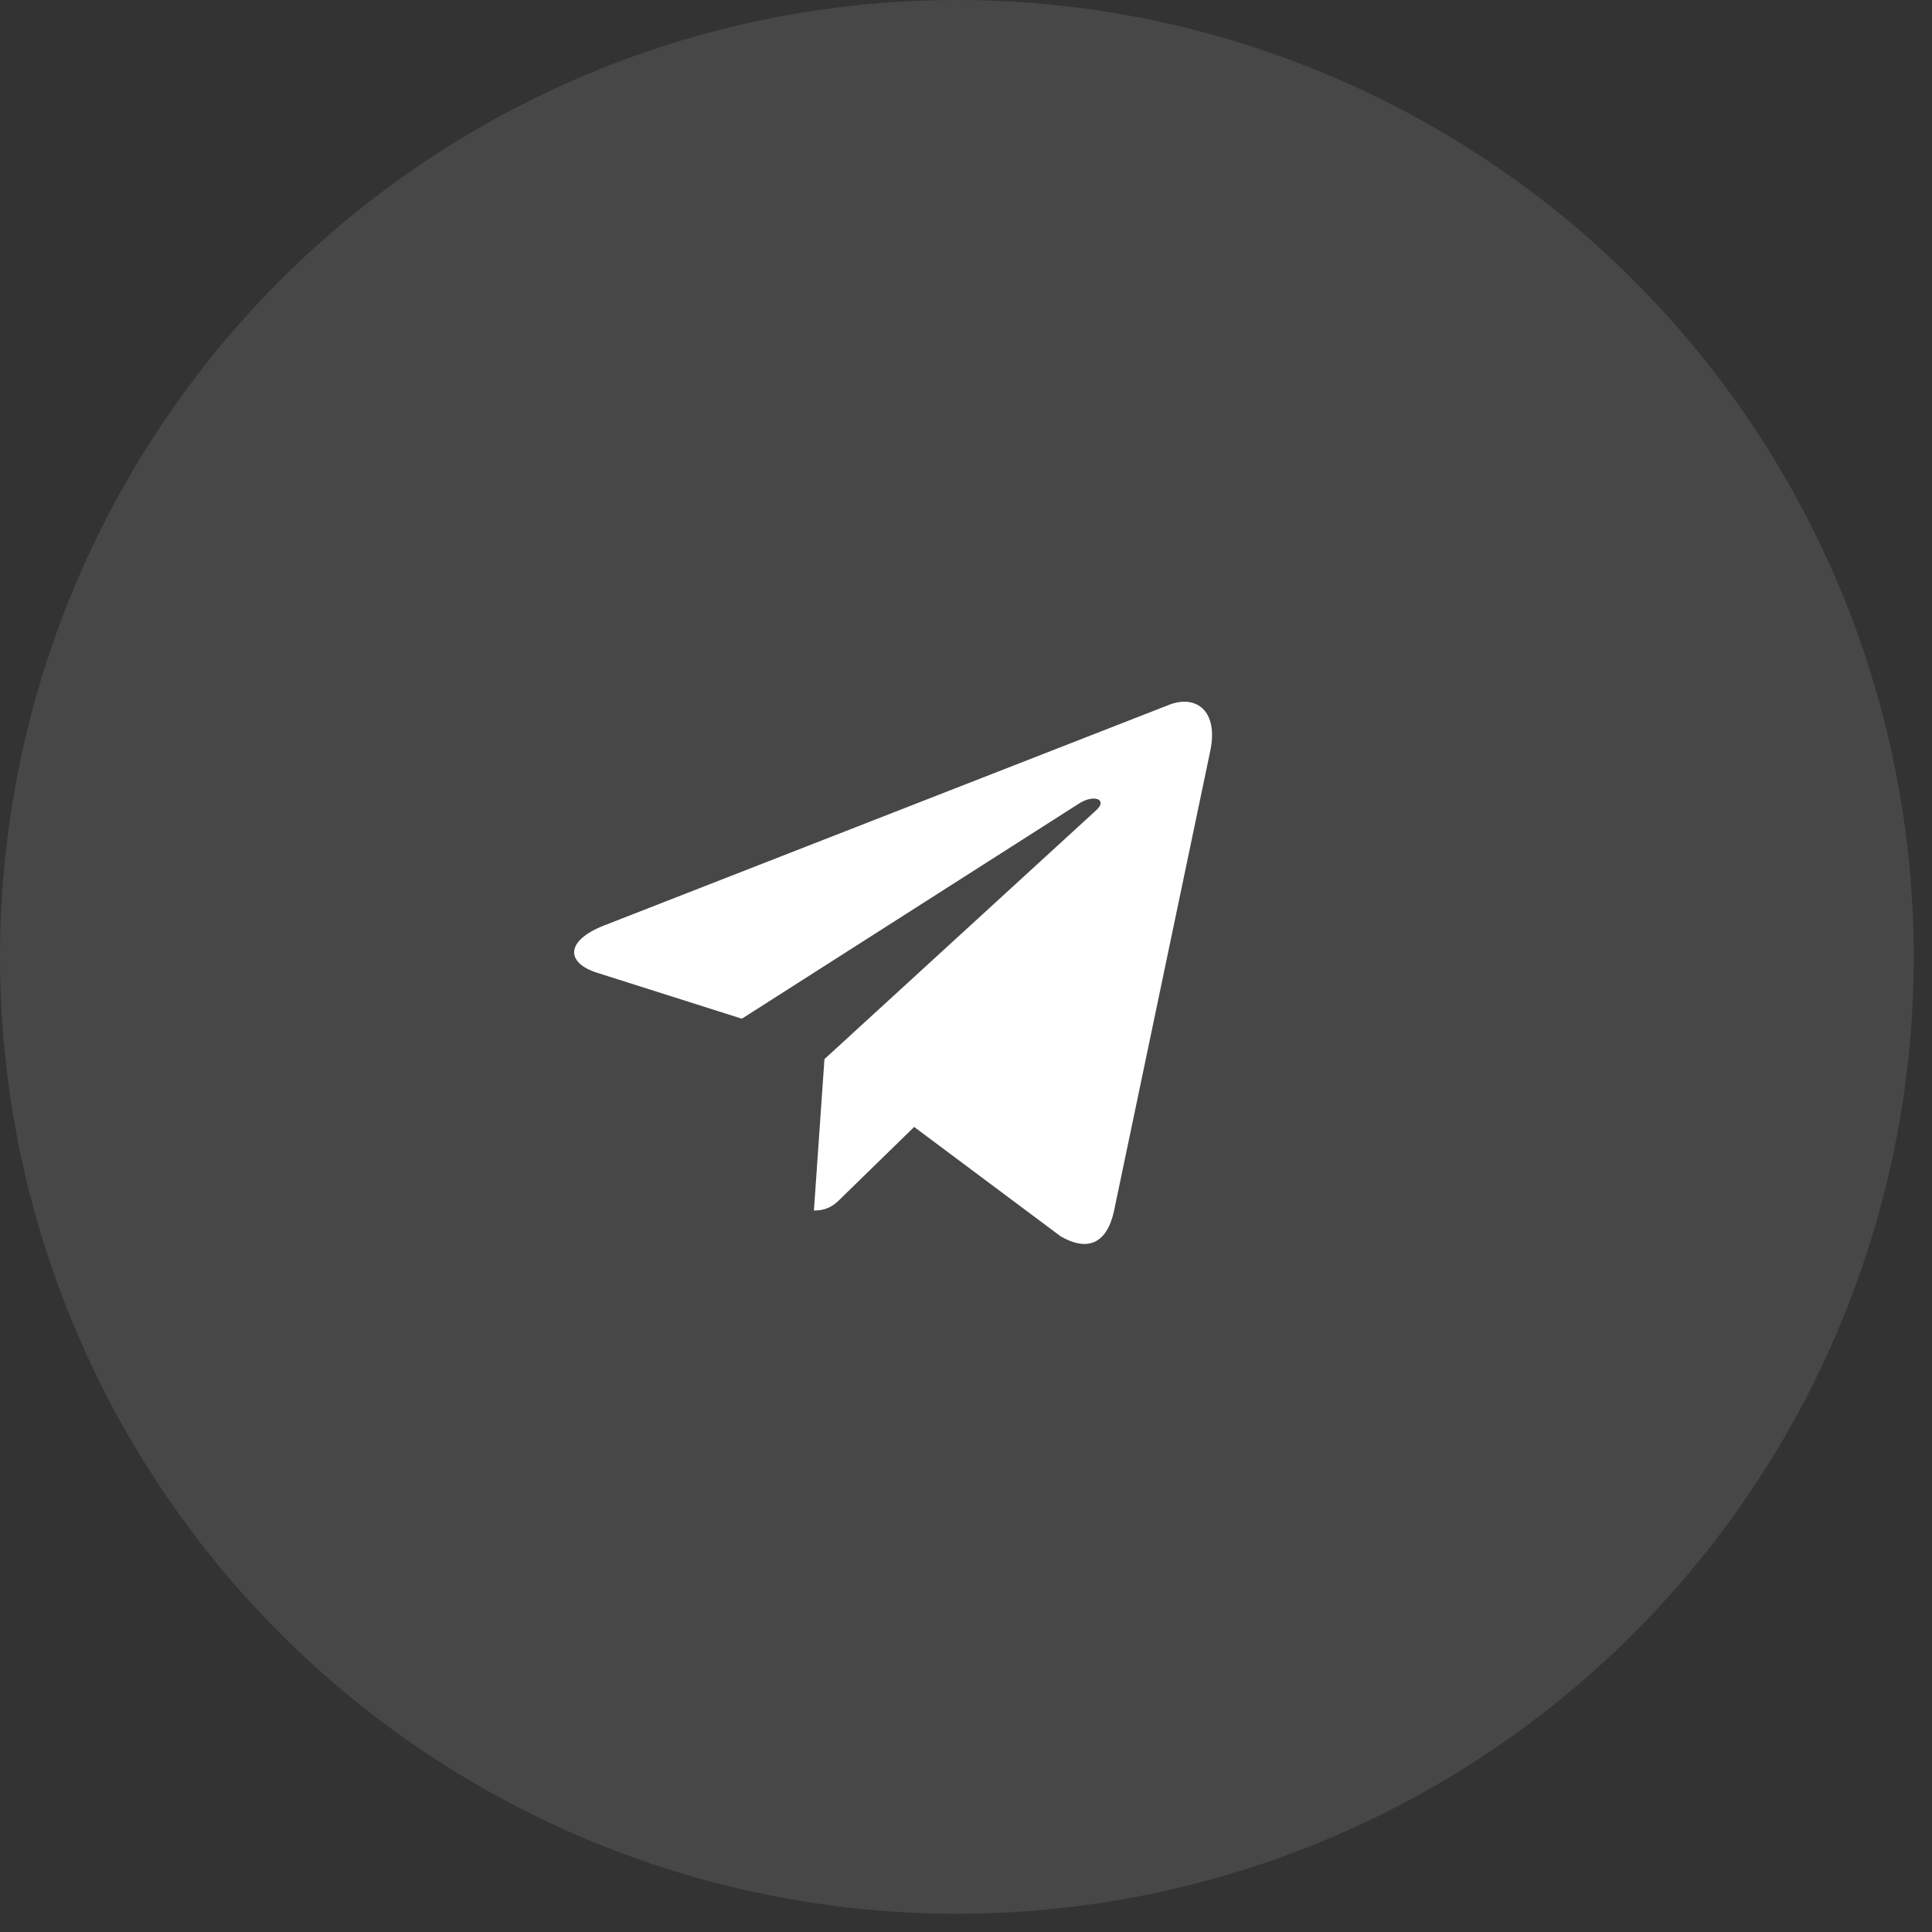
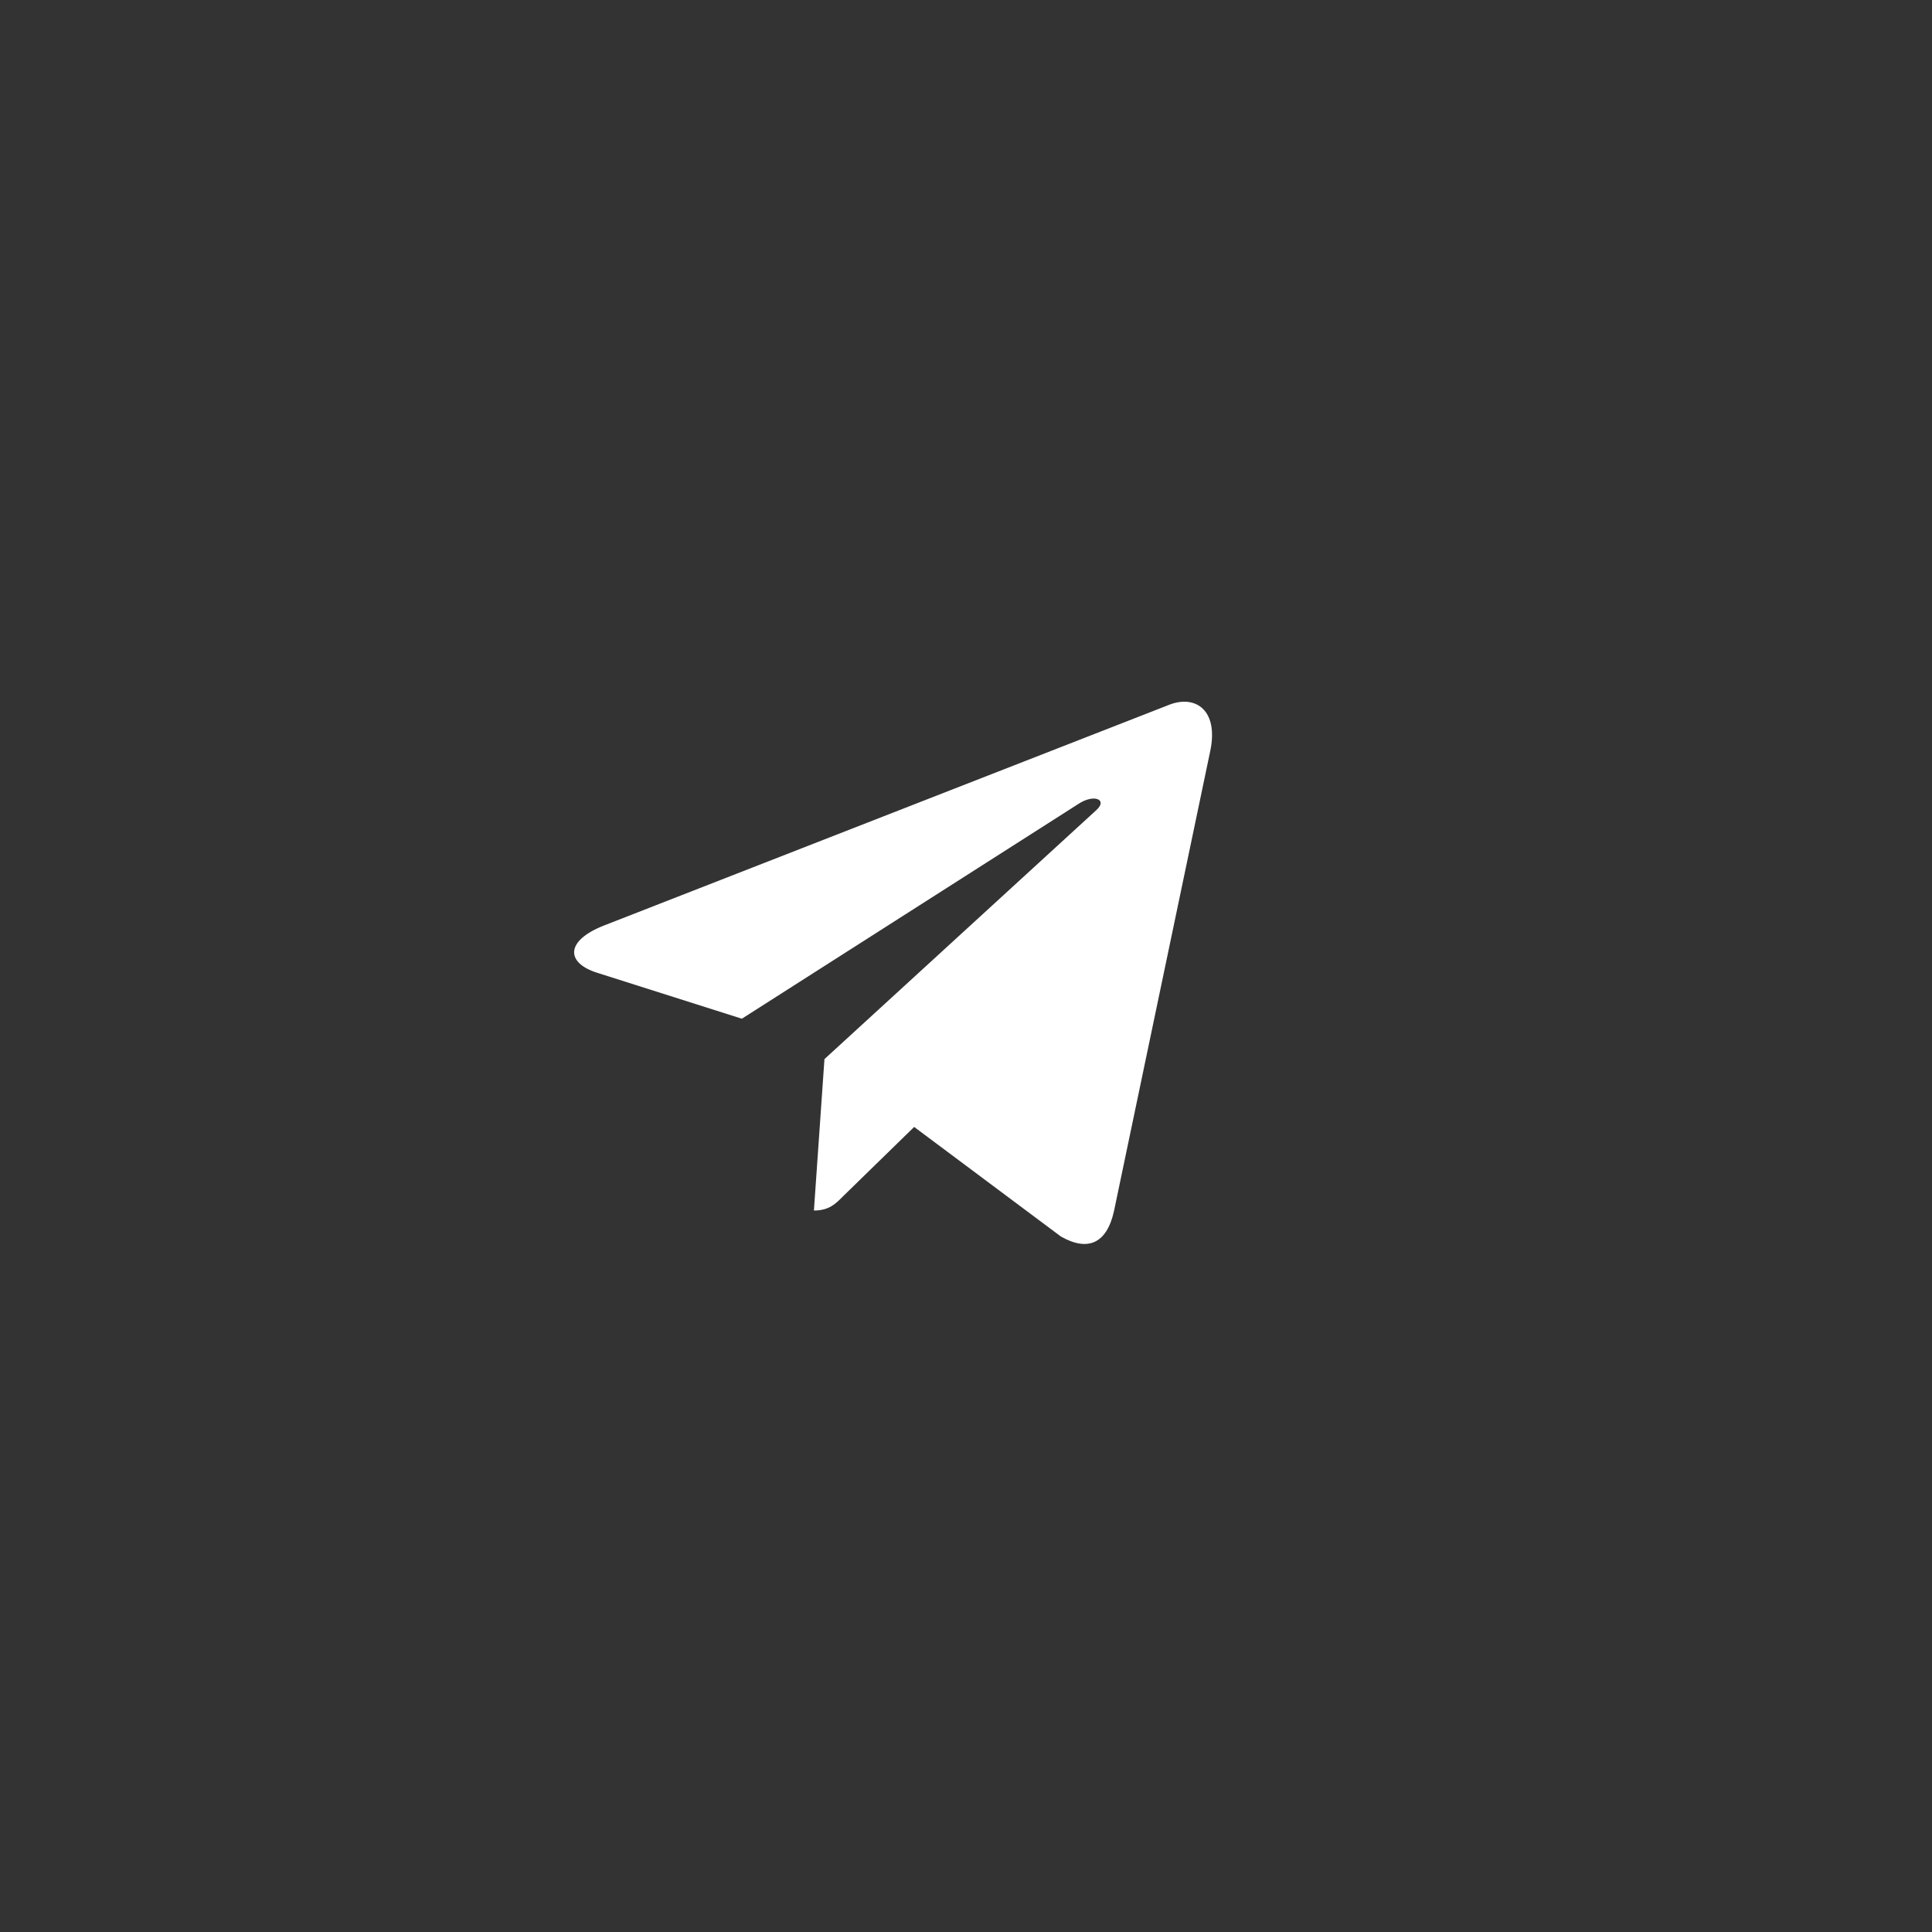
<svg xmlns="http://www.w3.org/2000/svg" width="53" height="53" viewBox="0 0 53 53" fill="none">
  <rect x="0" y="0" width="53" height="53" fill="#333333" stroke="none" />
-   <circle cx="26.25" cy="26.25" r="26.25" fill="white" fill-opacity="0.1" />
  <path d="M33.2 20.604L30.559 33.227C30.36 34.118 29.84 34.34 29.102 33.92L25.078 30.915L23.137 32.808C22.922 33.026 22.742 33.208 22.328 33.208L22.617 29.054L30.075 22.224C30.399 21.931 30.004 21.768 29.571 22.062L20.351 27.946L16.382 26.686C15.519 26.413 15.503 25.811 16.562 25.392L32.087 19.329C32.806 19.056 33.434 19.491 33.2 20.604Z" fill="white" />
</svg>